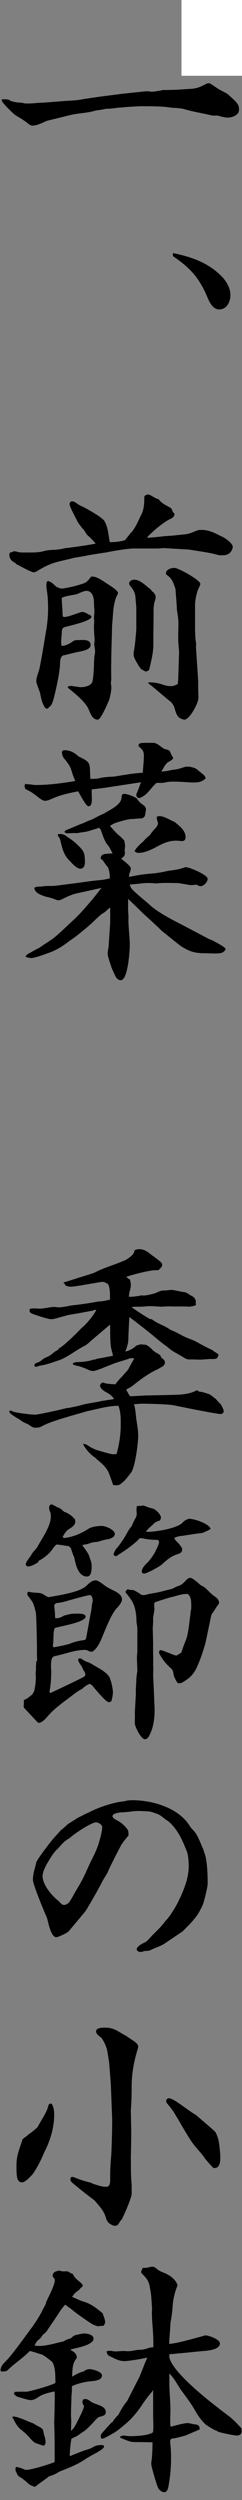
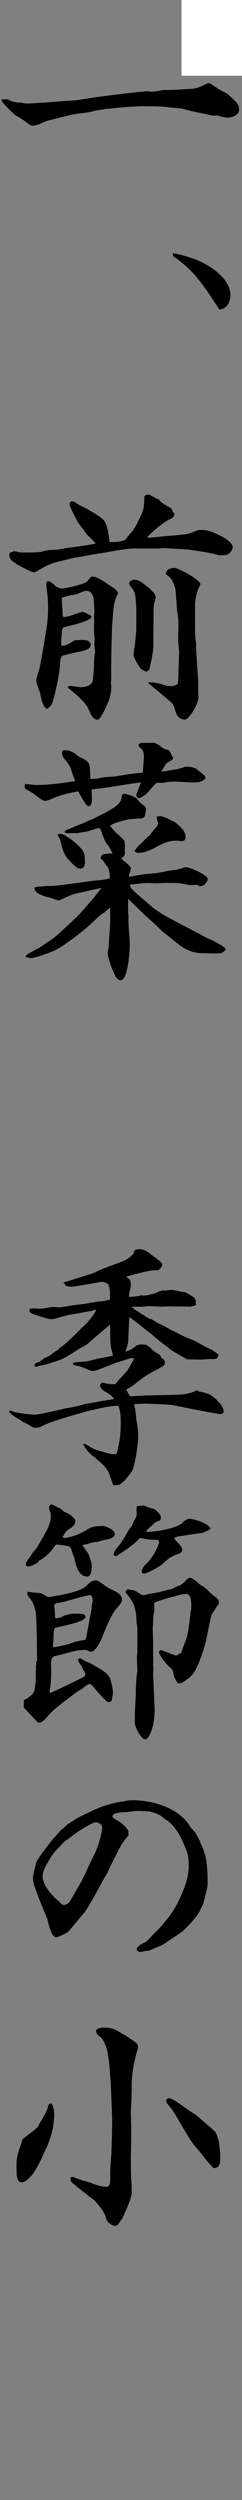
<svg xmlns="http://www.w3.org/2000/svg" width="16" height="165" viewBox="0 0 16 165" fill="none">
  <rect x="0" y="0" width="16" height="165" fill="#808080" stroke="none" />
  <rect x="12" width="4" height="5" fill="white" />
  <path d="M0.63 6.636C0.937 6.734 1.104 6.775 1.41 6.775C1.507 6.789 1.605 6.831 1.716 6.831C2.44 6.831 2.384 6.775 2.872 6.775L4.292 6.664C4.681 6.636 5.057 6.636 5.447 6.553C5.781 6.497 6.115 6.455 6.449 6.4L8.19 6.177C8.37 6.163 9.582 6.024 9.707 6.024C9.763 6.024 9.804 6.024 9.874 6.038C9.957 6.052 9.985 6.052 10.027 6.052C10.208 6.052 10.514 5.996 10.779 5.941C11.28 5.941 11.767 5.927 12.241 5.885C12.825 5.857 13.02 5.857 13.549 5.579C13.633 5.523 13.73 5.495 13.814 5.495C13.925 5.495 14.12 5.676 14.231 5.732C14.579 5.982 14.955 6.121 15.08 6.233C15.693 6.789 15.804 6.887 15.804 7.248C15.804 7.61 15.331 7.763 15.039 7.763C14.899 7.763 14.732 7.707 14.607 7.694C14.287 7.554 14.217 7.68 13.967 7.61C13.396 7.471 12.811 7.387 12.241 7.221C11.893 7.109 11.489 7.137 11.127 7.081C10.737 7.012 9.846 7.012 9.428 7.012C9.317 6.998 8.189 7.067 8.036 7.095C7.633 7.109 7.452 7.179 7.006 7.179C6.783 7.234 6.575 7.262 6.338 7.29C5.781 7.471 5.196 7.457 4.64 7.596L3.164 7.958C3.164 7.958 3.067 7.986 3.011 8.014C2.76 8.125 2.426 8.292 2.148 8.292C2.05 8.292 1.967 8.236 1.883 8.18C1.633 7.958 1.326 7.791 1.034 7.61C0.895 7.527 0.115 6.761 0.115 6.636V6.567C0.296 6.539 0.463 6.553 0.644 6.594L0.63 6.636Z" fill="black" />
-   <path d="M11.461 16.709C12.7 16.959 13.856 17.377 14.733 18.323C15.011 18.643 15.234 19.046 15.234 19.477C15.234 19.909 14.997 20.423 14.496 20.423C14.051 20.423 13.828 19.895 13.675 19.533C13.146 18.295 12.533 17.655 11.434 16.904V16.709H11.461Z" fill="black" />
+   <path d="M11.461 16.709C12.7 16.959 13.856 17.377 14.733 18.323C15.011 18.643 15.234 19.046 15.234 19.477C15.234 19.909 14.997 20.423 14.496 20.423C13.146 18.295 12.533 17.655 11.434 16.904V16.709H11.461Z" fill="black" />
  <path d="M0.854 36.381C0.951 36.381 1.104 36.395 1.202 36.437C1.258 36.45 1.369 36.464 1.452 36.464H2.051C2.316 36.464 2.608 36.45 2.817 36.395C2.998 36.339 3.179 36.311 3.374 36.297C3.694 36.283 3.972 36.27 4.265 36.186C4.947 36.103 5.671 36.005 6.325 35.88C6.172 35.685 5.935 35.449 5.754 35.296C5.698 35.226 5.657 35.143 5.601 35.059C5.587 35.031 5.545 34.976 5.517 34.948C5.49 34.92 5.448 34.878 5.42 34.837C5.309 34.684 5.169 34.531 5.086 34.35C4.988 34.127 4.599 33.459 4.599 33.264C4.599 33.167 4.682 33.084 4.766 33.084C4.919 33.084 5.086 33.237 5.197 33.306C5.295 33.362 5.392 33.404 5.476 33.445C5.754 33.584 6.756 34.141 6.896 34.377C7.09 34.697 7.146 35.073 7.202 35.449L7.258 35.783C7.592 35.783 7.94 35.755 8.274 35.644C8.288 35.616 8.608 35.212 8.664 35.157C8.97 34.837 9.151 34.336 9.346 33.96C9.527 33.598 9.541 33.195 9.541 32.805C9.541 32.694 9.708 32.638 9.791 32.638C9.903 32.638 10.153 32.805 10.264 32.861C10.348 32.917 10.432 32.931 10.501 32.958C10.682 33.237 11.03 33.362 11.309 33.543C11.336 33.571 11.364 33.626 11.378 33.654C11.406 33.765 11.462 33.835 11.545 33.918C11.49 34.113 11.462 34.155 11.225 34.266C10.793 34.489 10.209 34.962 9.749 35.435V35.49C10.167 35.477 10.557 35.421 10.947 35.379C11.364 35.365 11.782 35.31 12.2 35.268C12.534 35.24 12.756 35.115 13.049 35.004C13.146 34.976 13.244 34.976 13.355 34.976C13.787 34.976 14.204 35.17 14.594 35.379L14.664 35.407C14.858 35.49 15.387 35.852 15.387 36.089C15.387 36.283 15.22 36.52 15.039 36.59C14.9 36.659 14.691 36.645 14.538 36.645C14.511 36.645 14.455 36.645 14.427 36.631C13.842 36.464 13.244 36.395 12.645 36.297C12.589 36.283 12.548 36.283 12.478 36.27L10.793 36.172L10.473 36.2H8.775C8.274 36.228 7.55 36.353 7.077 36.45C6.548 36.534 6.019 36.603 5.517 36.715C5.295 36.743 5.1 36.784 4.905 36.812C3.749 37.118 3.471 37.063 2.413 37.716C2.357 37.744 2.302 37.772 2.232 37.772C2.079 37.772 1.48 37.438 1.313 37.355C1.244 37.299 1.174 37.285 1.118 37.257C1.035 37.174 0.951 37.118 0.854 37.063C0.715 36.979 0.617 36.784 0.617 36.631C0.617 36.576 0.631 36.548 0.645 36.492C0.729 36.437 0.812 36.423 0.896 36.423L0.854 36.381ZM3.833 38.76C3.916 38.829 4 38.843 4.097 38.843C4.334 38.843 5.503 38.565 5.684 38.426C5.824 38.329 5.921 38.19 6.019 38.064C6.339 37.981 6.84 38.37 7.104 38.537C7.258 38.635 7.8 38.969 7.8 39.136C7.8 39.205 7.745 39.288 7.717 39.33C7.452 39.942 7.48 40.638 7.411 41.278C7.397 42.099 7.355 42.934 7.355 43.754C7.341 44.116 7.355 44.492 7.355 44.853C7.355 44.923 7.341 44.993 7.327 45.048C7.355 45.285 7.383 45.368 7.341 45.605C7.327 45.786 7.271 45.967 7.23 46.161C7.132 46.384 6.673 47.497 6.464 47.497C6.116 47.497 5.977 47.093 5.865 46.829C5.671 46.342 4.961 45.772 4.543 45.438C4.515 45.41 4.487 45.354 4.459 45.327C4.529 45.299 4.599 45.271 4.654 45.271C4.71 45.271 4.821 45.285 4.919 45.299C5.1 45.327 5.253 45.354 5.336 45.354C5.601 45.354 6.032 45.271 6.116 44.965C6.172 44.77 6.227 43.894 6.213 43.685C6.213 43.657 6.213 43.615 6.227 43.587C6.227 43.42 6.241 43.254 6.283 43.087C6.297 42.906 6.255 42.697 6.227 42.53C6.241 42.419 6.255 42.294 6.255 42.182C6.255 42.127 6.255 42.085 6.241 42.043C6.227 41.821 6.213 41.626 6.213 41.431V41.236C6.227 41.153 6.227 41.055 6.227 40.972C6.227 40.902 6.213 40.833 6.213 40.749C6.213 40.694 6.213 40.638 6.227 40.582C6.227 40.513 6.241 40.443 6.241 40.401C6.241 40.179 6.213 39.97 6.213 39.748C6.213 39.428 6.102 38.996 5.712 38.996C5.545 38.996 5.239 39.149 5.072 39.219C4.752 39.288 4.39 39.316 4.084 39.456C4.084 39.845 4.139 40.221 4.139 40.61C4.153 40.68 4.167 40.721 4.237 40.721C4.501 40.721 4.961 40.527 5.225 40.443C5.295 40.429 5.364 40.388 5.42 40.388C5.573 40.388 5.726 40.471 5.851 40.555C5.907 40.569 6.046 40.638 6.046 40.708C6.046 40.986 4.529 41.32 4.265 41.389C4.097 41.445 4.084 41.612 4.084 41.779C4.07 42.057 4.014 42.363 4.07 42.627C4.348 42.627 4.626 42.474 4.849 42.307C4.877 42.294 4.933 42.28 4.961 42.252C5.128 42.252 5.295 42.238 5.462 42.238C5.684 42.238 5.991 42.266 5.991 42.572C5.991 42.906 5.336 42.989 5.072 43.045C4.919 43.073 4.752 43.128 4.599 43.156C4.487 43.184 4.362 43.226 4.251 43.24C3.916 43.295 4 43.713 3.944 44.13C3.889 44.645 3.694 45.563 3.555 46.078C3.485 46.314 3.443 46.551 3.234 46.676C3.207 46.732 3.165 46.773 3.095 46.773C2.984 46.773 2.9 46.579 2.845 46.467C2.747 46.231 2.691 45.98 2.65 45.73C2.594 45.563 2.399 45.09 2.399 44.965C2.399 44.7 2.538 44.408 2.594 44.186C2.622 44.102 2.817 43.045 2.845 42.85C2.928 42.377 2.998 41.918 3.081 41.445C3.137 41.041 3.179 40.624 3.179 40.248C3.179 39.678 3.165 39.4 3.081 38.843C3.067 38.76 3.067 38.663 3.067 38.579C3.067 38.482 3.081 38.412 3.165 38.343C3.415 38.398 3.582 38.607 3.763 38.76H3.833ZM10.139 39.08C10.209 39.177 10.292 39.275 10.292 39.4C10.292 39.497 10.264 39.595 10.223 39.706C10.167 39.901 10.153 40.109 10.153 40.318V40.624C10.153 41.097 10.139 41.57 10.139 42.043V42.516C10.139 43.087 10 43.615 9.875 44.158C9.847 44.269 9.708 44.311 9.61 44.325C9.582 44.297 9.527 44.255 9.471 44.241C9.318 44.172 9.248 44.06 9.165 43.935C9.067 43.754 8.831 43.42 8.831 43.198C8.831 43.114 8.845 43.031 8.858 42.947C8.942 42.474 8.97 42.029 9.012 41.556V40.054C9.012 40.054 8.998 39.956 8.998 39.901C8.928 39.4 9.026 39.205 8.677 38.746C8.622 38.69 8.538 38.593 8.538 38.51C8.538 38.356 8.733 38.259 8.872 38.259C9.276 38.259 9.638 38.663 9.958 38.899C10.014 38.969 10.056 39.038 10.125 39.08H10.139ZM9.861 45.034C10.195 45.034 10.501 45.09 10.807 45.201C10.975 45.257 11.142 45.285 11.309 45.285C11.476 45.285 11.615 45.215 11.754 45.146L11.782 44.881L11.838 43.114V42.961C11.81 42.683 11.782 42.405 11.782 42.127C11.782 41.779 11.796 41.445 11.796 41.097C11.796 40.819 11.74 40.527 11.698 40.262C11.684 39.789 11.629 39.344 11.601 38.871C11.448 38.44 11.406 38.203 11.002 37.925C10.975 37.911 10.975 37.856 10.975 37.828C10.975 37.577 11.336 37.48 11.531 37.48C11.796 37.48 13.244 38.287 13.244 38.537C13.244 38.621 13.174 38.718 13.146 38.802C13.007 39.052 12.896 39.636 12.896 39.915V41.612C12.909 41.862 12.909 42.127 12.951 42.377C12.965 42.433 12.965 42.474 12.965 42.544C12.965 42.641 12.951 42.739 12.965 42.85L13.104 44.951V45.382C13.104 45.619 13.118 45.827 13.118 46.064C13.118 46.426 12.52 47.497 12.2 47.497C12.088 47.497 11.963 47.427 11.879 47.386C11.643 47.219 11.601 46.913 11.517 46.662C11.448 46.495 11.35 46.356 11.211 46.259C10.78 45.911 10.348 45.521 9.903 45.173C9.847 45.146 9.819 45.104 9.791 45.062C9.805 45.062 9.847 45.034 9.861 45.034Z" fill="black" />
  <path d="M1.73 51.754C1.828 51.754 1.995 51.768 2.092 51.782C2.26 51.81 2.315 51.81 2.357 51.81C3.192 51.81 4.097 51.698 4.974 51.545C4.877 51.309 4.779 51.058 4.71 50.808C4.626 50.53 4.431 50.293 4.236 50.057C4.153 49.959 4.097 49.792 4.097 49.667C4.097 49.528 4.195 49.514 4.292 49.514C4.64 49.514 4.932 49.681 5.183 49.918C5.239 49.945 5.294 49.973 5.35 50.001C6.004 50.321 5.935 50.419 5.963 51.253C5.963 51.309 5.976 51.351 5.976 51.406C6.116 51.406 6.241 51.406 6.38 51.392C6.561 51.392 6.575 51.295 7.55 51.253C8.162 51.156 8.802 51.031 9.443 51.003C9.457 50.641 9.512 50.265 9.512 49.89C9.512 49.57 9.429 49.486 9.192 49.278C9.164 49.264 9.164 49.222 9.164 49.18C9.164 49.041 9.345 49.027 9.638 49.027H10.167C10.334 49.027 10.64 49.278 10.779 49.375C10.849 49.431 10.946 49.459 11.03 49.472C11.169 49.5 11.225 49.556 11.28 49.695C11.308 49.765 11.35 49.848 11.392 49.918C11.406 49.945 11.447 50.001 11.447 50.029C11.447 50.126 11.183 50.265 11.099 50.307C10.905 50.46 10.793 50.724 10.668 50.919C10.932 50.919 11.169 50.85 11.42 50.808C11.74 50.78 11.893 50.724 12.185 50.627C12.255 50.599 12.338 50.599 12.408 50.599C12.575 50.599 12.895 50.669 13.007 50.766C13.396 51.1 13.577 51.17 13.591 51.378C13.396 51.573 13.16 51.643 12.867 51.643C12.436 51.643 11.976 51.587 11.545 51.587C11.378 51.587 11.211 51.587 11.058 51.615C10.946 51.629 10.835 51.671 10.723 51.671C10.584 51.671 10.473 51.657 10.32 51.684L10.097 51.921C9.958 52.088 9.833 52.241 9.679 52.394C9.582 52.477 9.318 52.672 9.178 52.672C9.095 52.672 9.011 52.561 9.011 52.477C9.011 52.394 9.067 52.297 9.095 52.227C9.178 52.032 9.248 51.824 9.318 51.629L8.677 51.726L6.951 51.991L6.06 52.102C6.06 52.325 6.074 52.547 6.074 52.784C6.074 52.895 6.06 53.215 5.851 53.215C5.684 53.215 5.266 52.394 5.169 52.227C4.598 52.338 4.055 52.45 3.54 52.672C3.359 52.742 3.178 52.853 2.969 52.853C2.789 52.853 2.482 52.575 2.329 52.464C2.134 52.31 1.911 52.185 1.675 52.074L1.619 51.879L1.675 51.712L1.73 51.754ZM2.079 62.828C2.218 62.759 2.468 62.606 2.608 62.55C2.858 62.369 3.123 62.202 3.373 62.035C3.679 61.854 4.543 61.006 4.863 60.714C5.28 60.352 6.283 59.183 6.617 58.71C6.645 58.682 6.686 58.641 6.714 58.599L5.141 58.947C4.779 59.016 4.403 59.197 4.069 59.364C4 59.392 3.93 59.42 3.874 59.42C3.819 59.42 3.721 59.392 3.652 59.364C3.457 59.281 3.248 59.225 3.039 59.183C2.775 59.1 2.26 58.933 2.273 58.585C2.385 58.529 2.51 58.516 2.621 58.516C2.719 58.516 2.816 58.502 2.928 58.488C3.039 58.474 3.164 58.474 3.276 58.474C3.415 58.474 3.54 58.474 3.666 58.46L5.085 58.279C5.601 58.209 6.116 58.126 6.645 58.084C6.867 58.07 7.062 58.015 7.257 57.973C7.271 57.722 7.229 57.486 7.146 57.249C7.034 57.138 6.951 56.999 6.84 56.846C6.812 56.776 6.728 56.735 6.659 56.679C6.659 56.317 6.965 56.373 7.243 56.331H7.424L7.438 56.317C7.341 56.136 7.243 55.9 7.09 55.733C6.909 55.51 6.77 55.065 6.673 54.801C6.659 54.731 6.589 54.69 6.561 54.634C6.283 54.717 6.004 54.815 5.726 54.884C5.628 54.912 5.308 54.94 5.127 54.982C4.403 54.968 4.431 55.065 4.264 54.912C4.292 54.829 4.348 54.801 4.431 54.759C4.821 54.62 5.169 54.439 5.545 54.314C5.726 54.217 5.907 54.147 6.102 54.077C6.366 53.938 6.617 53.799 6.881 53.688C7.243 53.465 7.995 53.131 8.037 52.658C8.037 52.547 8.051 52.394 8.204 52.394C8.385 52.394 8.928 52.575 9.053 52.714C9.331 53.117 9.457 53.076 9.568 53.215C9.624 53.284 9.652 53.354 9.652 53.437C9.652 53.465 9.582 53.827 9.582 53.841C9.554 53.91 9.498 53.952 9.429 53.994C9.359 54.036 9.011 54.008 8.872 54.05C8.524 54.036 8.19 54.147 7.856 54.244C7.633 54.3 7.452 54.383 7.271 54.509C7.438 54.703 7.605 54.898 7.786 55.065C7.953 55.204 8.092 55.33 8.218 55.483L8.273 55.816C8.26 55.928 8.246 56.053 8.246 56.15C8.246 56.206 8.259 56.248 8.259 56.289C8.259 56.47 8.176 56.554 8.037 56.637V56.693C8.176 56.804 8.649 57.166 8.649 57.305C8.649 57.444 8.566 57.611 8.538 57.736V57.876C9.067 57.764 9.471 57.695 10.027 57.653C10.417 57.625 10.765 57.556 11.127 57.472C11.573 57.416 11.809 57.389 12.241 57.236H12.297C12.547 57.236 13.73 57.75 13.73 58.001C13.73 58.196 13.48 58.488 13.257 58.488C13.16 58.488 13.062 58.418 12.979 58.39C12.867 58.39 12.756 58.418 12.659 58.418C12.492 58.418 11.879 58.279 11.712 58.279C11.239 58.279 10.793 58.251 10.348 58.307C10.181 58.293 10.027 58.279 9.874 58.279C9.735 58.279 9.61 58.279 9.471 58.293C9.164 58.321 8.886 58.362 8.58 58.376C8.594 58.446 8.635 58.529 8.663 58.599C8.844 58.863 9.721 59.545 10.014 59.823C10.654 60.352 11.531 60.769 12.269 61.159L13.828 61.98C13.828 61.98 13.925 62.008 13.981 62.035C14.12 62.105 14.914 62.508 14.914 62.633C14.914 62.731 14.747 62.856 14.663 62.884C14.413 62.967 13.828 62.912 13.55 62.912C12.895 62.912 12.561 62.814 12.018 62.48C11.851 62.383 10.96 61.632 10.71 61.451C10.306 61.047 9.888 60.672 9.471 60.296C9.137 59.962 8.802 59.642 8.468 59.322C8.482 59.74 8.44 59.712 8.496 60.505C8.468 61.145 8.58 61.743 8.58 62.369C8.58 62.717 8.468 64.693 7.981 64.693C7.786 64.693 7.661 64.512 7.591 64.345C7.536 64.233 7.494 64.122 7.438 64.011C7.369 63.872 7.118 63.106 7.118 62.953C7.118 62.773 7.174 62.592 7.188 62.383L7.285 60.881V59.893C7.174 59.976 7.062 60.074 6.965 60.171C6.895 60.227 6.812 60.268 6.728 60.324C6.394 60.588 6.088 60.936 5.642 61.298C5.294 61.576 4.96 61.868 4.584 62.105C4.278 62.355 3.847 62.633 3.485 62.787C3.206 62.898 2.329 63.232 2.051 63.232C1.939 63.232 1.814 63.176 1.703 63.162V63.093C1.8 62.981 1.884 62.926 2.051 62.856L2.079 62.828ZM4.25 55.093C4.348 55.163 4.445 55.232 4.529 55.288C4.765 55.441 4.932 55.566 5.127 55.761C5.545 56.164 5.614 56.276 5.614 56.916C5.614 57.11 5.545 57.333 5.308 57.333C5.072 57.333 4.751 56.971 4.612 56.818C4.208 56.429 4.125 56.011 4 55.51C3.986 55.399 3.93 55.288 3.846 55.19C3.833 55.135 3.819 55.121 3.833 55.079V55.051C3.986 55.037 4.139 55.037 4.25 55.107V55.093ZM9.498 55.51C9.61 55.357 9.763 55.246 9.916 55.107C10.014 54.954 10.139 54.801 10.264 54.676C10.348 54.592 10.445 54.453 10.445 54.328C10.445 54.3 10.431 54.258 10.417 54.23C10.389 54.119 10.362 54.036 10.362 53.91C10.682 53.73 11.225 54.133 11.545 54.244C11.851 54.509 12.269 54.801 12.269 55.246C12.269 55.385 12.213 55.51 12.046 55.51C11.976 55.51 11.935 55.51 11.879 55.496C11.796 55.496 11.726 55.483 11.656 55.483C11.085 55.483 10.668 55.719 10.181 55.983C9.86 56.136 9.526 56.289 9.164 56.289C9.053 56.289 8.983 56.262 8.9 56.178C8.969 55.983 9.318 55.663 9.485 55.524L9.498 55.51Z" fill="black" />
  <path d="M10 87.05C10.654 87.495 10.696 87.384 11.309 87.787C11.754 87.954 11.977 88.135 12.353 88.288C12.589 88.385 12.84 88.469 13.077 88.608C13.383 88.775 13.675 88.942 13.995 89.081C14.051 89.095 14.079 89.137 14.107 89.164C14.204 89.22 14.274 89.262 14.357 89.331L14.441 89.387V89.415C14.427 89.526 14.371 89.651 14.26 89.679C14.149 89.707 13.981 89.693 13.856 89.693C13.035 89.763 13.244 89.721 12.547 89.721H12.45C12.45 89.721 12.339 89.707 12.269 89.665C11.991 89.498 11.698 89.331 11.406 89.164C11.267 89.067 11.155 88.97 11.016 88.858C10.752 88.677 10.487 88.455 10.237 88.246C10.042 88.065 8.789 87.091 8.552 86.924C8.524 87.439 8.497 87.94 8.483 88.455C8.469 88.705 8.371 88.97 8.288 89.206C8.524 89.137 8.719 89.053 8.928 88.886C8.998 88.817 9.039 88.789 9.123 88.775C9.36 88.691 9.36 88.747 9.596 88.747C9.708 88.747 9.986 88.97 10.042 89.053C10.125 89.15 10.223 89.206 10.32 89.276C10.432 89.331 10.543 89.387 10.627 89.498L10.654 89.596C10.766 89.679 10.905 89.763 10.905 89.916C10.905 90.097 10.766 90.18 10.64 90.25C10.571 90.263 10.529 90.319 10.473 90.347C9.875 90.611 9.318 91.015 8.803 91.432C8.664 91.543 8.497 91.627 8.343 91.71C8.427 91.877 8.51 92.03 8.608 92.156L9.638 92.1L11.072 92.072C11.712 92.044 12.353 92.086 12.937 91.794C12.951 91.78 12.993 91.766 13.021 91.766C13.077 91.766 13.118 91.822 13.174 91.85C13.397 91.863 13.578 91.933 13.787 92.002C13.926 92.03 14.149 92.253 14.274 92.336C14.371 92.448 14.469 92.573 14.594 92.67C14.664 92.823 14.789 92.99 14.789 93.157C14.789 93.241 14.691 93.324 14.594 93.324C14.288 93.324 11.921 92.837 11.434 92.74C11.155 92.684 9.819 92.642 9.457 92.642C9.346 92.642 9.22 92.656 9.109 92.656C9.026 92.67 8.942 92.67 8.858 92.684C8.97 93.018 8.97 93.408 9.026 93.755C9.081 94.089 9.137 94.423 9.137 94.757C9.137 95.272 8.942 96.677 8.719 97.108C8.664 97.206 8.302 97.665 8.204 97.748C8.107 97.832 8.009 97.915 7.898 97.999C7.814 98.013 7.731 98.027 7.647 98.027C7.592 98.027 7.536 98.013 7.48 98.013C7.397 97.748 7.299 97.498 7.202 97.234C7.035 96.816 6.673 96.538 6.339 96.26V96.232C6.005 96.037 5.643 95.634 5.49 95.3C5.657 95.286 5.81 95.397 5.935 95.481C6.088 95.578 6.283 95.662 6.45 95.717C6.631 95.773 7.341 95.981 7.466 95.981C7.55 95.981 7.62 95.968 7.703 95.968C7.87 95.411 7.981 94.688 7.981 94.103C7.981 93.714 7.995 93.324 7.884 92.948C7.87 92.893 7.856 92.837 7.828 92.782C7.132 92.782 6.422 93.004 5.74 93.143C4.961 93.38 3.36 93.783 2.719 94.159C2.622 94.215 2.455 94.228 2.316 94.228C2.149 94.228 1.995 94.089 1.842 93.992C1.675 93.922 1.494 93.853 1.355 93.728C1.258 93.658 0.617 93.324 0.617 93.171L0.631 93.115C0.645 93.115 0.687 93.102 0.715 93.102C0.77 93.102 0.826 93.157 0.882 93.171C1.118 93.255 2.051 93.366 2.316 93.366C2.538 93.366 4.042 93.032 4.334 92.948C4.445 92.921 4.571 92.921 4.682 92.893C4.961 92.837 5.239 92.782 5.503 92.698C5.921 92.601 6.325 92.559 6.729 92.462C6.951 92.434 7.16 92.392 7.383 92.364C7.439 92.364 7.48 92.35 7.536 92.309C7.341 92.072 7.271 92.03 7.007 91.877C6.868 91.808 6.617 91.627 6.617 91.446C6.617 91.362 6.715 91.251 6.812 91.251C6.84 91.251 6.882 91.265 6.896 91.279C7.146 91.349 7.397 91.349 7.633 91.362C7.773 91.14 7.981 90.945 8.149 90.764C8.26 90.611 8.427 90.486 8.51 90.319C8.622 90.083 8.761 89.888 8.872 89.651C8.803 89.651 8.761 89.637 8.691 89.637C8.636 89.637 8.594 89.651 8.538 89.665C8.135 89.818 7.717 89.902 7.313 90.083C7.063 90.166 6.367 90.486 6.158 90.486C5.991 90.486 5.824 90.403 5.684 90.333C5.503 90.263 5.336 90.194 5.155 90.152C5.044 90.138 4.919 90.097 4.821 90.055V89.971C4.821 89.971 4.933 89.916 5.002 89.902C5.392 89.888 5.754 89.874 6.144 89.749C6.2 89.735 6.255 89.721 6.325 89.721C6.381 89.693 6.422 89.665 6.492 89.665C6.52 89.665 7.425 89.484 7.466 89.484C7.452 89.331 7.397 89.206 7.369 89.053C7.299 88.858 7.285 88.302 7.285 87.829C7.285 87.69 7.285 87.564 7.271 87.425C7.244 87.453 6.005 88.497 5.963 88.538C5.81 88.691 5.657 88.803 5.476 88.886C4.974 89.15 4.445 89.582 3.903 89.776C3.346 89.957 3.179 90.041 2.622 90.138C2.538 90.152 2.455 90.208 2.371 90.208C2.316 90.208 2.274 90.152 2.274 90.097C2.274 89.999 2.427 89.944 2.51 89.916C2.594 89.888 2.664 89.846 2.747 89.776C2.845 89.707 2.942 89.624 3.053 89.582C3.374 89.471 3.485 89.276 3.749 89.137C3.819 89.109 3.861 89.067 3.903 88.984C4.237 88.831 5.128 87.926 5.42 87.62C5.726 87.384 6.2 86.799 6.367 86.451H6.255C6.255 86.451 6.158 86.507 6.102 86.507C5.573 86.605 5.044 86.702 4.529 86.785L3.624 87.036C3.541 87.05 3.457 87.064 3.36 87.064C3.179 87.064 2.329 86.785 2.121 86.702C2.051 86.674 1.954 86.605 1.954 86.521C1.954 86.465 1.968 86.438 1.968 86.382C2.065 86.368 2.148 86.354 2.246 86.354C2.385 86.354 2.51 86.368 2.65 86.368C2.97 86.368 3.29 86.257 3.596 86.257C3.652 86.257 3.708 86.271 3.777 86.271C3.805 86.284 3.833 86.284 3.861 86.284C4.181 86.284 4.501 86.187 4.835 86.145C5.406 86.09 5.977 85.992 6.534 85.895C6.784 85.895 7.021 85.825 7.271 85.784V85.505C7.271 85.269 7.258 85.005 7.16 84.768C7.049 84.685 6.882 84.587 6.729 84.601L5.336 84.838C5.155 84.865 4.849 84.921 4.682 84.921C4.571 84.921 4.459 84.893 4.348 84.852L4.251 84.698L4.181 84.671C4.181 84.671 4.265 84.601 4.404 84.587C4.64 84.504 5.545 84.225 5.893 84.114C6.088 84.058 6.255 84.003 6.45 83.892C6.91 83.669 7.647 83.446 8.218 83.196C8.274 83.182 8.316 83.14 8.371 83.126C8.594 82.96 8.872 82.806 8.886 82.528C8.984 82.472 9.081 82.445 9.206 82.445C9.541 82.445 9.777 82.626 10.028 82.834C10.167 82.932 10.306 83.029 10.445 83.14C10.543 83.224 10.724 83.335 10.724 83.474C10.724 83.627 10.571 83.725 10.487 83.822C10.39 83.836 10.306 83.836 10.223 83.836C9.889 83.836 8.691 84.142 8.357 84.267C8.427 84.351 8.497 84.406 8.594 84.448C8.622 84.559 8.65 84.685 8.65 84.81C8.65 84.977 8.594 85.144 8.552 85.311C8.538 85.408 8.524 85.492 8.524 85.589C8.761 85.589 8.998 85.561 9.248 85.519C9.276 85.505 9.318 85.492 9.36 85.492C9.387 85.492 9.429 85.492 9.457 85.505C9.624 85.505 9.736 85.492 10.264 85.352C10.613 85.185 10.696 85.171 10.835 85.171C10.919 85.171 10.988 85.171 11.086 85.158C11.169 85.144 11.281 85.13 11.35 85.13C11.434 85.13 12.046 85.269 12.2 85.283C12.311 85.297 12.436 85.38 12.534 85.45C12.589 85.478 12.631 85.505 12.673 85.533C12.84 85.603 12.896 85.714 12.951 85.867C12.951 85.895 12.937 85.923 12.937 85.951C12.937 86.006 12.951 86.048 12.965 86.104C12.868 86.215 12.701 86.201 12.547 86.243C12.213 86.215 11.893 86.229 11.559 86.229C11.253 86.215 10.975 86.215 10.668 86.243C9.443 86.159 9.861 86.243 9.165 86.243H8.942C8.858 86.243 8.775 86.257 8.691 86.271C9.095 86.549 9.527 86.841 9.958 87.078L10 87.05Z" fill="black" />
  <path d="M2.454 109.602C2.454 109.421 2.441 109.24 2.441 109.031C2.454 108.864 2.413 106.917 2.385 106.624C2.385 106.513 2.371 106.374 2.329 106.263C2.19 105.734 2.176 105.762 1.856 105.331C1.786 105.247 1.8 105.164 1.828 105.08L1.856 105.052C2.106 105.108 2.357 105.122 2.608 105.136C2.775 105.15 2.928 105.275 3.081 105.358C3.109 105.386 3.164 105.386 3.192 105.414C3.833 105.303 5.294 105.094 5.726 104.649C5.893 104.482 6.088 104.301 6.338 104.301C6.505 104.301 6.867 104.607 7.007 104.705C7.16 104.802 7.313 104.871 7.466 104.955C7.717 105.066 8.065 105.261 8.065 105.553C8.065 105.79 7.814 106.026 7.675 106.193C7.313 106.611 6.937 107.626 6.7 108.183C6.561 108.489 6.394 108.823 6.116 109.003C6.018 109.017 5.963 109.017 5.879 108.976C5.782 108.92 5.712 108.892 5.615 108.892C4.946 108.892 4.292 109.17 3.638 109.296C3.304 109.365 3.387 109.866 3.373 110.158C3.387 110.186 3.387 110.242 3.387 110.297C3.387 110.687 3.359 111.216 3.276 111.605C3.276 111.633 3.29 111.702 3.304 111.744C3.401 111.716 5.447 110.742 5.503 110.687C5.573 110.659 5.642 110.603 5.642 110.506C5.642 110.409 5.545 110.269 5.489 110.186C5.475 110.116 5.434 110.047 5.406 109.991C5.336 109.88 5.169 109.685 5.169 109.546C5.169 109.49 5.225 109.449 5.28 109.449C5.308 109.449 5.336 109.449 5.35 109.463C5.865 109.783 5.67 109.629 5.907 109.741C6.074 109.824 6.227 109.922 6.394 110.019C6.7 110.186 7.243 110.506 7.299 110.868C7.369 111.021 7.466 111.508 7.466 111.675C7.466 111.869 7.41 112.092 7.369 112.273C7.313 112.301 7.257 112.342 7.188 112.342C6.993 112.342 6.255 111.424 6.088 111.229C6.06 111.202 5.99 111.16 5.935 111.132C5.74 111.202 5.614 111.299 5.461 111.438C5.392 111.494 5.308 111.522 5.239 111.577C5.169 111.605 5.127 111.647 5.072 111.675L4.167 112.356C3.735 112.69 3.401 112.968 3.053 113.386C2.97 113.483 2.733 113.706 2.58 113.706C2.552 113.706 2.496 113.692 2.468 113.65C2.315 113.497 1.856 112.996 1.633 112.76C1.577 112.704 1.563 112.648 1.563 112.579C1.563 112.551 1.577 112.495 1.577 112.44V112.203C1.744 112.134 1.856 112.064 1.981 111.953C2.009 111.925 2.065 111.883 2.12 111.855L2.26 111.619C2.329 111.313 2.371 110.979 2.371 110.687C2.371 110.603 2.357 110.534 2.357 110.45C2.357 110.353 2.371 110.256 2.385 110.172C2.357 109.991 2.399 109.824 2.399 109.657L2.454 109.602ZM2.441 102.145C2.747 101.574 3.359 100.739 3.359 100.113C3.359 100.03 3.359 99.891 3.331 99.807C3.276 99.724 3.248 99.613 3.248 99.487C3.248 99.404 3.304 99.293 3.401 99.293C3.471 99.293 3.596 99.362 3.749 99.46C3.986 99.543 4.055 99.599 4.222 99.766C4.57 99.905 4.71 100.002 4.96 100.28C5.044 100.628 4.793 100.767 4.543 100.934C4.362 101.032 4.236 101.268 4.139 101.435C4.195 101.505 4.236 101.505 4.306 101.505C4.891 101.407 5.336 101.226 5.837 100.906C6.088 100.753 6.436 100.712 6.742 100.712C6.979 100.712 7.591 100.962 7.591 101.24C7.591 101.477 7.243 101.574 7.062 101.602C6.867 101.63 6.7 101.686 6.492 101.755C6.297 101.769 6.13 101.783 5.935 101.852C5.782 101.922 5.614 101.936 5.461 101.964C5.461 102.033 5.489 102.075 5.559 102.131C5.656 102.298 5.795 102.465 5.879 102.645C5.949 102.882 6.06 103.091 6.06 103.327C6.06 103.55 6.06 104.051 5.754 104.051C5.155 104.051 5.002 103.216 4.905 102.785C4.891 102.729 4.877 102.701 4.849 102.673C4.793 102.492 4.738 102.325 4.668 102.145H4.64C4.64 102.145 4.584 102.061 4.543 102.047C4.459 102.033 3.805 101.936 3.791 101.936C3.652 101.936 3.512 102.2 3.429 102.298C3.234 102.562 2.928 102.812 2.621 102.979C2.566 102.993 2.538 103.063 2.51 103.119C2.343 103.216 2.079 103.383 1.856 103.383C1.786 103.383 1.703 103.327 1.703 103.244C1.703 103.091 1.981 102.771 2.065 102.632C2.148 102.451 2.315 102.312 2.427 102.159L2.441 102.145ZM4.668 108.461C4.946 108.35 5.28 108.28 5.601 108.238C5.628 108.238 5.67 108.169 5.684 108.155L5.74 107.877L6.046 106.207C6.046 106.207 6.06 106.11 6.06 106.054C6.074 105.943 6.088 105.818 6.13 105.706C6.13 105.567 6.116 105.289 5.935 105.275C5.795 105.275 4.543 105.623 4.334 105.692C4.111 105.748 3.916 105.79 3.721 105.804C3.638 105.859 3.61 105.887 3.582 105.971C3.61 106.207 3.638 106.416 3.638 106.638C3.638 106.694 3.638 106.736 3.652 106.791C3.735 106.805 3.805 106.805 3.902 106.777C4.041 106.75 4.125 106.694 4.236 106.624C4.389 106.597 4.501 106.555 4.64 106.527C4.793 106.499 4.946 106.499 5.086 106.499C5.266 106.499 5.754 106.485 5.642 106.777L5.559 106.847C5.239 107.125 4.069 107.32 3.624 107.445C3.554 107.612 3.54 107.765 3.54 107.946C3.526 108.127 3.54 108.308 3.512 108.475C3.498 108.544 3.485 108.614 3.512 108.67L3.54 108.725C3.902 108.656 4.32 108.586 4.696 108.461H4.668ZM7.744 102.159C7.967 101.88 8.176 101.574 8.357 101.254C8.454 101.073 8.552 100.893 8.705 100.726C8.775 100.559 8.844 100.406 8.928 100.253C8.983 100.155 9.039 100.058 9.039 99.933V99.835C9.039 99.835 9.025 99.724 9.025 99.668C9.025 99.585 9.039 99.501 9.039 99.418L9.095 99.39C9.234 99.404 9.345 99.376 9.485 99.362C9.679 99.432 9.874 99.515 10.069 99.557C10.264 99.585 10.64 99.947 10.64 100.155C10.64 100.225 10.612 100.294 10.57 100.35C10.417 100.406 10.264 100.447 10.153 100.573C10 100.739 9.819 100.851 9.679 101.046V101.101C10.25 101.115 11.754 100.879 12.102 100.461C12.171 100.378 12.408 100.239 12.505 100.239C12.84 100.239 13.828 100.559 13.925 100.906C13.772 101.018 13.563 101.087 13.396 101.171C12.881 101.226 12.366 101.324 11.837 101.393C11.726 101.407 11.614 101.463 11.517 101.505C11.587 101.658 11.684 101.741 11.782 101.839C11.879 101.936 12.046 102.159 12.046 102.242C12.046 102.437 11.963 102.506 11.698 102.59C11.336 102.701 11.058 102.924 10.696 103.258C10.543 103.397 9.707 103.856 9.526 103.856C9.443 103.856 9.373 103.8 9.373 103.717C9.373 103.494 9.624 103.244 9.763 103.119C9.916 102.952 10.027 102.799 10.153 102.604C10.264 102.451 10.32 102.27 10.417 102.103C10.445 102.006 10.515 101.88 10.515 101.783C10.515 101.727 10.487 101.672 10.445 101.63C10.139 101.63 9.833 101.616 9.512 101.546C9.429 101.519 9.331 101.519 9.234 101.519C8.9 101.908 8.246 102.353 7.814 102.618C7.758 102.673 7.717 102.701 7.661 102.701C7.605 102.701 7.563 102.673 7.508 102.618C7.522 102.465 7.619 102.298 7.744 102.145V102.159ZM8.649 104.941H8.816C8.997 105.024 9.164 105.122 9.331 105.247C9.387 105.275 9.415 105.275 9.471 105.275C9.582 105.275 9.707 105.247 9.819 105.205C10.682 105.066 10.64 105.038 11.392 104.858C11.531 104.788 11.642 104.718 11.782 104.677C12.06 104.579 12.143 104.454 12.352 104.245C12.408 104.19 12.492 104.134 12.575 104.134C12.728 104.134 13.076 104.454 13.188 104.551C13.271 104.635 13.355 104.663 13.452 104.718C13.536 104.774 13.605 104.83 13.675 104.899C13.814 105.038 13.939 105.164 14.092 105.289C14.246 105.4 14.482 105.539 14.482 105.776C14.482 105.804 14.468 105.845 14.454 105.873C14.301 106.054 14.19 106.277 14.051 106.457C14.023 106.513 13.981 106.555 13.967 106.611L13.633 108.21C13.55 108.683 13.118 109.936 12.867 110.311C12.631 110.673 12.464 110.784 12.116 111.007C11.976 111.09 11.893 111.104 11.754 111.09C11.642 110.937 11.559 110.77 11.489 110.589C11.461 110.422 11.461 110.242 11.308 110.116C11.044 109.88 10.779 109.588 10.612 109.268C10.556 109.198 10.515 109.129 10.515 109.045C10.515 108.976 10.57 108.906 10.626 108.906C10.71 108.906 11.044 109.059 11.155 109.087C11.322 109.156 11.503 109.24 11.67 109.268L11.99 109.073C12.074 108.795 12.185 108.503 12.297 108.224C12.436 107.877 12.519 107.125 12.561 106.722C12.575 106.666 12.589 106.638 12.589 106.583C12.589 106.43 12.617 106.304 12.645 106.165V105.929C12.645 105.678 12.631 105.372 12.422 105.205C12.032 105.178 11.74 105.317 11.364 105.4C11.211 105.428 10.348 105.706 10.264 105.748C10.209 105.776 10.195 105.818 10.195 105.887V106.068C10.195 106.068 10.209 106.137 10.209 106.165C10.209 106.346 10.153 106.555 10.125 106.75C10.125 106.986 10.125 107.195 10.097 107.431C10.111 107.765 10.111 108.099 10.125 108.433C10.111 108.906 10.139 109.365 10.125 109.838C10.125 109.922 10.139 110.005 10.139 110.103C10.139 110.256 10.125 110.409 10.125 110.548L10.195 112.106C10.195 112.342 10.222 112.579 10.222 112.829C10.222 113.414 10.153 113.984 9.888 114.513C9.833 114.624 9.735 114.791 9.582 114.791C9.331 114.791 8.914 113.956 8.914 113.734C8.914 113.497 8.928 113.261 8.914 113.038L8.983 111.8C8.969 111.522 8.997 111.229 9.011 110.951C9.011 110.756 9.039 110.562 9.067 110.367C9.067 110.353 9.081 110.339 9.081 110.311C9.081 110.005 9.053 109.699 9.053 109.393C9.053 109.282 9.067 109.156 9.081 109.045V107.459C9.081 107.459 9.067 107.362 9.067 107.306C8.997 107.042 9.039 106.75 8.983 106.471C8.886 105.818 8.705 105.609 8.315 105.108C8.315 105.108 8.311 105.099 8.301 105.08C8.301 104.997 8.399 104.913 8.468 104.885C8.552 104.941 8.58 104.941 8.663 104.913L8.649 104.941Z" fill="black" />
  <path d="M7.995 121.817C7.925 121.914 7.187 123.375 7.16 123.472C7.076 123.695 6.909 123.904 6.798 124.112C6.491 124.71 6.157 125.295 5.809 125.879C5.712 126.06 5.586 126.227 5.447 126.38C5.392 126.45 4.612 127.382 4.515 127.493C4.236 127.674 4.111 127.716 3.818 127.841C3.791 127.841 3.749 127.855 3.721 127.855C3.359 127.855 3.192 126.853 3.108 126.589C2.928 126.171 2.176 124.391 2.176 124.057C2.176 123.653 2.315 123.305 2.399 122.916C2.454 122.721 3.248 121.678 3.429 121.469C3.61 121.232 3.832 121.024 4.027 120.787C4.18 120.676 4.334 120.537 4.473 120.398C4.695 120.259 4.904 120.133 5.127 119.98C5.378 119.869 5.6 119.73 5.851 119.632C6.463 119.299 7.41 118.979 8.106 118.895C8.19 118.895 8.287 118.867 8.385 118.839C8.496 118.826 8.621 118.812 8.733 118.812C10.069 118.812 11.781 119.299 12.533 120.495C12.617 120.648 12.756 120.759 12.867 120.899C13.048 121.093 13.271 121.664 13.382 121.928C13.466 122.081 13.494 122.262 13.563 122.429C13.703 122.958 13.73 123.737 13.73 124.293C13.73 124.571 13.549 125.225 13.466 125.545C13.41 125.74 13.299 125.935 13.201 126.13C12.923 126.644 12.477 127.062 12.06 127.479L10.863 128.286C10.612 128.453 10.292 128.536 10.013 128.676C9.874 128.759 9.763 128.759 9.596 128.759C9.512 128.773 9.401 128.829 9.289 128.829C9.178 128.829 9.039 128.759 9.039 128.648C9.039 128.467 9.429 128.258 9.568 128.202C9.735 128.133 9.958 127.841 10.097 127.702C10.348 127.451 10.612 127.201 10.835 126.923C10.89 126.839 10.946 126.77 11.016 126.7C11.266 126.436 11.67 125.768 11.823 125.434C12.157 124.738 12.477 123.945 12.477 123.166C12.477 122.902 12.45 122.401 12.338 122.151C12.143 121.678 11.976 121.246 11.684 120.829C11.489 120.551 11.266 120.272 10.96 120.092C10.821 119.994 10.695 119.869 10.542 119.786C10.445 119.716 10.041 119.591 9.93 119.563C8.677 119.466 8.955 119.577 7.939 119.619C7.8 119.646 7.438 119.688 7.438 119.869C7.438 120.022 7.772 120.147 7.87 120.217C8.064 120.328 8.371 120.62 8.468 120.815C8.496 120.912 8.496 121.038 8.496 121.135C8.315 121.358 8.134 121.58 7.981 121.817H7.995ZM4.556 125.573C4.723 125.337 4.863 125.072 5.002 124.822C5.447 124.084 5.531 123.904 5.879 123.124C6.129 122.596 6.436 122.053 6.575 121.483C6.658 121.218 6.756 120.843 6.756 120.579C6.756 120.425 6.491 120.272 6.352 120.272C6.046 120.272 4.918 121.024 4.682 121.246C4.584 121.33 4.459 121.399 4.361 121.469C4.125 121.636 3.958 121.886 3.749 122.081C3.512 122.318 3.345 122.596 3.178 122.888C3.025 123.124 2.816 123.542 2.816 123.82C2.816 124.391 3.415 125.1 3.832 125.434C3.888 125.462 3.916 125.517 3.972 125.573C4.041 125.643 4.125 125.726 4.236 125.726C4.334 125.726 4.473 125.657 4.542 125.573H4.556Z" fill="black" />
  <path d="M1.855 140.891C2.078 140.738 2.301 140.571 2.496 140.376C2.691 139.972 3.081 139.444 3.178 139.04C3.206 138.901 3.262 138.804 3.415 138.845C3.554 139.068 3.582 139.319 3.582 139.569C3.582 140.404 3.331 141.266 2.941 142.018C2.705 142.574 2.524 142.95 2.19 143.45C2.092 143.59 1.953 143.701 1.855 143.812C1.744 143.896 1.605 144.035 1.452 144.035C1.062 144.035 1.104 143.437 1.09 143.186V142.88C1.09 142.212 1.313 141.781 1.494 141.183L1.855 140.905V140.891ZM6.074 144.104C6.394 144.202 6.686 144.327 7.02 144.327C7.271 144.327 7.285 144.049 7.285 143.84V143.604C7.285 143.158 7.313 142.699 7.354 142.268C7.368 142.157 7.41 140.751 7.41 140.612C7.41 140.306 7.424 140 7.41 139.694L7.326 137.524L7.215 136.119L7.132 135.59C7.076 135.173 6.951 134.853 6.714 134.505C6.603 134.407 6.352 134.254 6.352 134.074C6.352 133.823 6.77 133.823 6.951 133.823C7.563 133.823 7.8 134.087 8.315 134.352C8.872 134.741 9.136 134.839 9.136 135.103C9.136 135.214 8.705 136.272 8.705 137.705C8.705 138.219 8.691 138.734 8.649 139.277L8.677 140.682C8.677 140.765 8.663 142.24 8.649 142.268C8.663 142.908 8.635 143.534 8.705 144.174V144.786C8.705 145.023 8.273 146.038 8.134 146.303C8.12 146.33 8.106 146.386 8.078 146.442C7.981 146.539 7.897 146.678 7.814 146.803C7.758 146.873 7.675 146.901 7.619 146.901C7.48 146.901 7.354 146.831 7.257 146.762C7.09 146.65 7.034 146.483 6.978 146.289C6.839 145.871 6.533 145.565 6.255 145.231C5.739 144.842 5.238 144.452 4.751 144.035C4.695 143.979 4.654 143.896 4.654 143.812C4.654 143.743 4.709 143.673 4.765 143.673C4.876 143.673 4.988 143.743 5.085 143.77C5.419 143.91 5.753 143.993 6.088 144.077L6.074 144.104ZM14.106 143.089C13.855 142.811 13.869 142.838 13.577 142.491C13.34 142.129 13.02 141.823 12.77 141.489C12.505 141.155 11.865 140.014 11.6 139.583C11.447 139.305 11.252 139.068 11.043 138.818C11.016 138.79 10.988 138.72 10.988 138.665C10.988 138.553 11.071 138.484 11.183 138.484C11.489 138.484 12.463 139.319 12.951 139.583C13.104 139.722 14.217 140.654 14.259 140.738C14.482 141.211 14.482 141.433 14.538 141.934C14.552 142.045 14.566 142.24 14.566 142.421C14.566 142.755 14.496 143.103 14.162 143.089H14.078H14.106Z" fill="black" />
-   <path d="M0.366 155.846C0.7 155.568 1.703 154.149 2.037 153.704C2.218 153.481 2.705 152.73 2.803 152.48C2.886 152.327 2.97 152.174 3.039 152.034V151.965C3.192 151.617 3.624 150.824 3.624 150.49C3.624 150.434 3.61 150.407 3.485 150.254V150.114L3.54 150.017C3.624 149.934 3.68 149.906 3.93 149.85C4.111 149.934 4.195 149.906 4.403 149.906C4.473 149.906 4.543 149.934 4.598 149.975L4.626 150.003C4.626 150.003 4.765 150.059 4.821 150.087C4.905 150.323 5.141 150.49 5.322 150.643C5.392 150.699 5.42 150.754 5.475 150.824C5.461 150.908 5.406 150.963 5.336 150.991C5.28 151.102 5.197 151.158 5.086 151.241C4.946 151.325 4.863 151.464 4.765 151.589C5.03 151.701 5.267 151.826 5.531 151.909C6.032 152.048 6.394 152.354 6.784 152.674C6.84 152.855 6.951 153.078 6.951 153.259C6.951 153.356 6.881 153.44 6.84 153.509C6.728 153.495 6.603 153.509 6.492 153.537C6.269 153.481 6.13 153.426 5.935 153.287C5.601 153.064 4.988 152.647 4.696 152.382C4.557 152.299 4.445 152.201 4.306 152.104L4.055 152.41C4 152.494 3.192 153.718 3.164 153.732C3.081 153.899 2.97 153.996 2.83 154.093C2.747 154.233 2.677 154.33 2.566 154.413C2.427 154.511 2.343 154.664 2.287 154.803C2.371 154.817 2.468 154.831 2.566 154.831C3.137 154.831 3.68 154.636 4.223 154.525C4.362 154.413 4.529 154.372 4.682 154.33C4.835 154.191 4.877 154.135 5.086 154.093C5.239 154.066 5.406 154.01 5.573 154.01C5.768 154.01 6.185 154.08 6.185 154.358C6.185 154.706 5.322 154.914 5.044 154.97L4.654 155.067C4.654 155.067 4.724 155.137 4.765 155.151C4.946 155.262 5.072 155.373 5.072 155.596C5.072 155.652 5.058 155.679 5.016 155.707C4.765 156.041 4.793 156.459 4.765 156.862C4.919 156.765 5.35 156.528 5.503 156.528C5.642 156.431 5.768 156.361 5.935 156.361C6.046 156.361 6.742 156.5 6.742 156.779C6.742 157.168 6.06 157.14 5.809 157.182C5.461 157.238 5.072 157.335 4.752 157.488V157.794C4.752 157.892 4.738 158.017 4.724 158.114C4.724 158.615 4.668 159.227 4.71 159.714C4.71 159.951 4.696 160.187 4.696 160.437C4.96 160.215 5.086 159.853 5.253 159.547C5.364 159.311 5.503 159.06 5.559 158.796C5.503 158.726 5.448 158.629 5.448 158.545C5.448 158.476 5.475 158.406 5.517 158.351C5.573 158.337 5.601 158.337 5.656 158.337C5.809 158.337 5.921 158.448 6.046 158.531C6.158 158.601 6.311 158.643 6.436 158.698C6.673 158.782 6.993 158.893 6.993 159.199C6.993 159.422 6.798 159.45 6.603 159.505C6.464 159.533 6.338 159.686 6.255 159.784C6.032 160.02 5.823 160.257 5.587 160.437C5.072 160.771 5.267 160.702 4.724 160.952C4.654 161.314 4.626 161.676 4.612 162.037V162.107C5.03 161.94 5.448 161.759 5.879 161.634C5.99 161.606 6.102 161.537 6.199 161.481C6.352 161.397 6.519 161.37 6.7 161.37C6.77 161.37 6.881 161.384 6.881 161.467C6.881 161.634 6.269 161.94 6.116 162.023C6.088 162.037 6.046 162.051 6.018 162.079C5.865 162.163 5.712 162.246 5.587 162.343C5.072 162.677 4.501 162.9 3.93 163.123C3.694 163.276 3.499 163.359 3.234 163.443C2.928 163.693 2.622 163.874 2.329 164.124C2.148 164.096 2.009 164.027 1.856 163.902C1.675 163.735 1.494 163.582 1.271 163.456C1.188 163.401 1.132 163.303 1.104 163.22C1.076 163.15 1.021 163.081 1.021 162.997C1.021 162.942 1.035 162.886 1.048 162.816C1.229 162.83 1.383 162.886 1.55 162.956C1.605 162.983 1.661 163.011 1.717 163.011C2.079 163.011 3.234 162.65 3.61 162.497C3.624 162.135 3.61 160.271 3.582 159.923C3.596 159.533 3.638 158.225 3.61 157.836C3.387 157.864 2.761 158.031 2.594 158.17C2.427 158.281 2.246 158.406 2.023 158.406C1.842 158.406 1.369 158.239 1.16 158.184C1.076 158.156 0.993 158.072 0.923 158.003C0.923 157.933 0.951 157.905 0.993 157.864C1.132 157.85 1.271 157.85 1.424 157.85H1.745C1.939 157.85 3.471 157.418 3.666 157.265C3.652 156.848 3.68 156.278 3.471 155.916C3.401 155.819 2.914 155.471 2.816 155.415C2.538 155.332 2.246 155.22 1.967 155.165C1.466 155.679 0.937 155.999 0.533 156.403C0.436 156.514 0.213 156.542 0.06 156.5L0.032 156.431C0.06 156.166 0.199 156.013 0.394 155.832L0.366 155.846ZM0.84 159.491C1.146 159.464 1.828 159.811 2.148 159.923C2.176 159.923 2.218 159.951 2.26 159.978C2.816 160.326 2.816 160.159 2.914 160.702C2.97 160.855 3.011 161.008 3.011 161.175C3.011 161.258 2.983 161.411 2.858 161.411C2.844 161.411 2.357 161.244 2.329 161.23C2.134 161.119 1.981 160.897 1.828 160.744C1.675 160.577 1.522 160.465 1.355 160.326C1.16 160.159 1.021 159.937 0.909 159.686C0.895 159.658 0.854 159.603 0.826 159.575V159.505L0.84 159.491ZM7.424 159.881C7.536 159.686 7.661 159.533 7.828 159.38C7.981 159.074 8.176 158.74 8.399 158.476C8.413 158.462 9.151 157.001 9.22 156.876C9.332 156.598 9.415 156.403 9.54 156.069C9.61 155.902 9.68 155.749 9.735 155.596C9.429 155.679 8.496 155.832 8.204 155.832C7.856 155.832 7.536 155.638 7.216 155.485C7.104 155.415 7.062 155.318 7.048 155.179C7.146 155.165 7.229 155.151 7.327 155.151C7.355 155.151 7.397 155.165 7.41 155.165C7.48 155.179 7.55 155.193 7.605 155.193H7.717C7.884 155.179 8.037 155.165 8.19 155.165C8.287 155.165 8.371 155.179 8.468 155.179C8.663 155.179 8.872 155.123 9.067 155.095C9.318 155.081 9.499 155.081 9.735 154.998C9.874 154.942 10 154.928 10.139 154.914V154.553C10.139 153.899 10.041 153.245 10.041 152.605C10.041 152.521 10.055 152.438 10.055 152.354C10 151.673 10.028 151.575 9.888 150.852C9.819 150.518 9.652 150.323 9.415 150.087C9.387 150.059 9.332 150.003 9.332 149.975C9.332 149.864 9.401 149.781 9.443 149.669C9.526 149.683 9.61 149.683 9.693 149.669C9.833 149.655 9.944 149.6 10.083 149.6C10.223 149.6 10.348 149.739 10.473 149.822C10.557 149.892 10.654 149.92 10.738 149.961C11.155 150.114 11.601 150.393 11.74 150.824C11.545 151.311 11.42 151.826 11.406 152.354C11.378 152.688 11.322 153.008 11.267 153.342C11.253 153.787 11.197 154.246 11.183 154.692C11.67 154.678 12.84 154.33 13.369 154.191C13.438 154.177 13.508 154.135 13.591 154.135C13.814 154.135 14.538 154.399 14.538 154.664C14.538 155.081 13.717 155.151 13.438 155.165L12.032 155.304C11.754 155.318 11.475 155.373 11.197 155.373V155.596C11.461 156.695 14.19 158.754 15.151 159.478C15.248 159.547 15.345 159.644 15.457 159.742C15.61 159.881 15.721 160.006 15.861 160.159C15.888 160.187 15.93 160.229 15.958 160.257C15.972 160.326 15.972 160.41 15.972 160.479C15.972 160.674 15.819 160.744 15.652 160.744C15.485 160.744 14.608 160.563 14.427 160.493C14.371 160.465 14.329 160.424 14.26 160.41C14.162 160.382 13.689 160.09 13.605 160.02C13.271 159.714 13.049 159.366 12.84 158.991C12.575 158.545 12.255 158.128 11.949 157.711C11.726 157.377 11.531 156.987 11.253 156.709L11.197 156.639V157.279C11.197 157.864 11.267 158.462 11.267 159.06C11.267 159.324 11.253 159.589 11.253 159.881C11.253 159.978 11.267 160.062 11.28 160.159C11.615 160.09 12.102 159.923 12.422 159.923C12.52 159.923 12.603 159.951 12.7 159.978C12.965 160.034 13.202 159.964 13.202 160.34C12.895 160.479 12.603 160.591 12.297 160.73C12.144 160.785 11.559 160.924 11.531 160.924C11.308 160.938 11.253 160.994 11.253 161.105V161.189C11.35 162.093 11.322 163.025 11.169 163.916C11.141 164.083 11.1 164.486 10.863 164.486C10.71 164.486 10.543 164.347 10.473 164.236C10.376 164.083 10 162.789 10 162.622C10 162.524 10.014 162.427 10.028 162.343C10.055 162.121 10.083 161.69 10.083 161.189C9.22 161.175 8.97 161.175 8.858 161.175C8.594 161.175 8.287 161.022 8.037 160.924C7.967 160.91 7.939 160.869 7.939 160.813C8.009 160.785 8.079 160.744 8.162 160.744C8.218 160.744 8.26 160.757 8.301 160.757C8.399 160.771 8.496 160.785 8.58 160.785C8.997 160.785 9.763 160.757 10.111 160.535C10.139 160.382 10.139 160.215 10.139 160.062C10.139 159.867 10.125 159.658 10.125 159.464V157.738C10.055 157.85 9.972 157.961 9.874 158.058C9.721 158.253 9.568 158.462 9.429 158.657C9.206 159.018 8.942 159.338 8.649 159.658C8.427 159.881 7.731 160.479 7.466 160.604C7.355 160.674 6.867 160.952 6.77 160.952C6.687 160.952 6.659 160.883 6.659 160.799C6.659 160.73 6.687 160.66 6.728 160.604C6.826 160.493 7.285 159.964 7.397 159.867L7.424 159.881Z" fill="black" />
</svg>